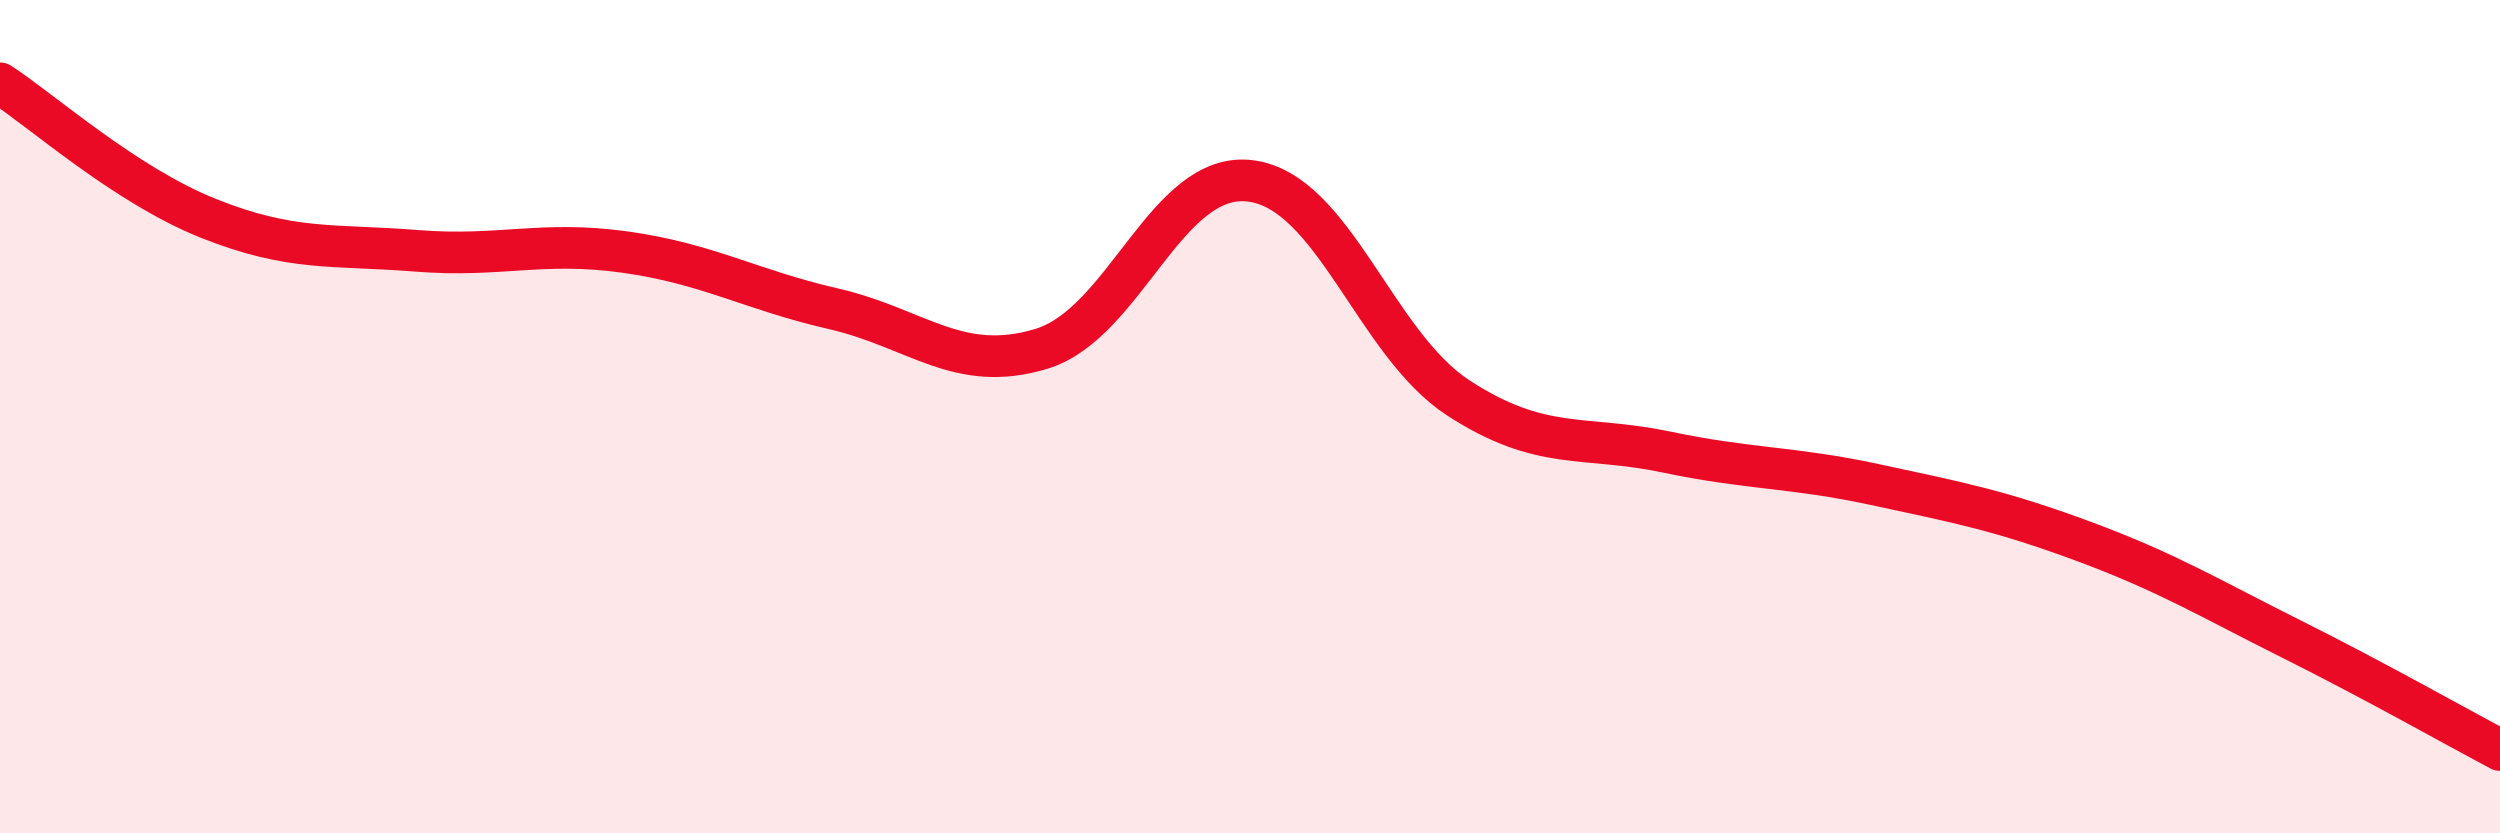
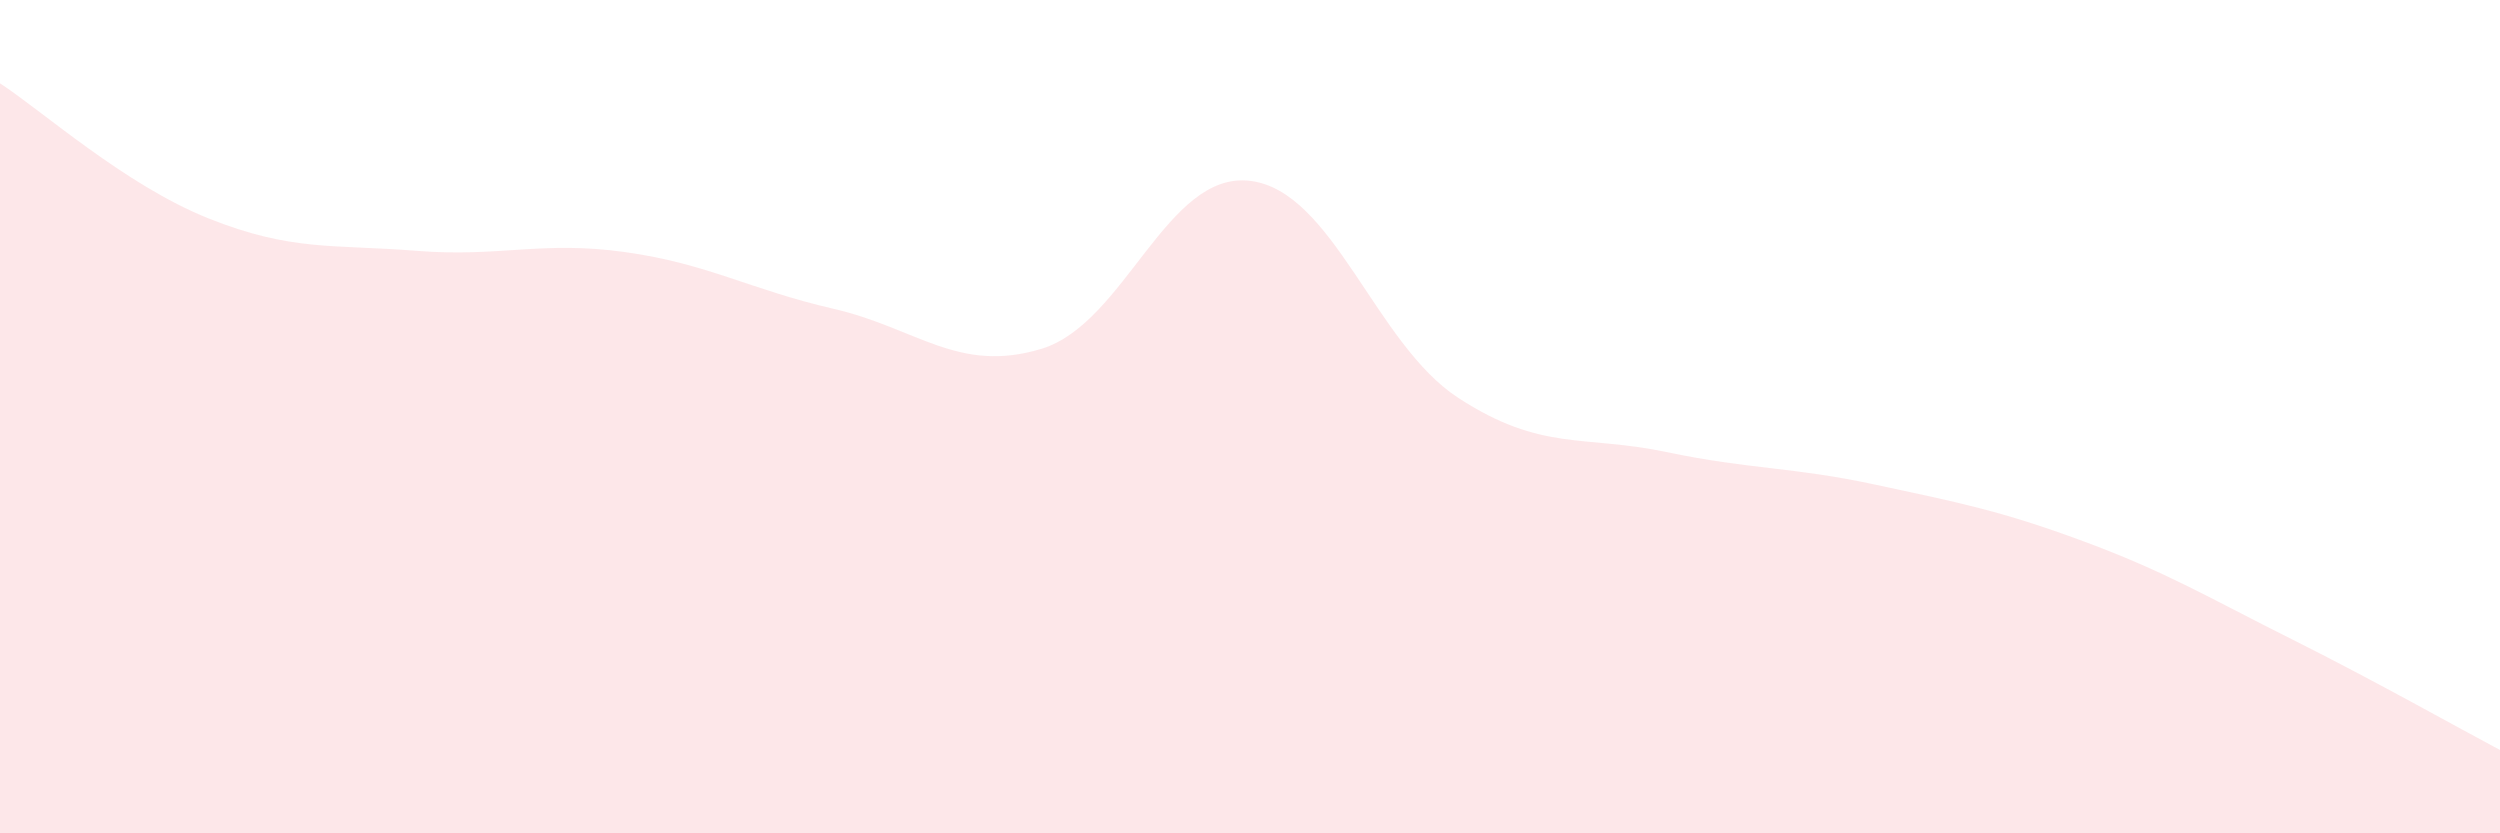
<svg xmlns="http://www.w3.org/2000/svg" width="60" height="20" viewBox="0 0 60 20">
  <path d="M 0,2 C 1,2.65 3,4.44 5,5.24 C 7,6.04 8,5.86 10,6.02 C 12,6.18 13,5.77 15,6.05 C 17,6.33 18,6.95 20,7.41 C 22,7.87 23,8.98 25,8.37 C 27,7.76 28,4.1 30,4.34 C 32,4.58 33,8.25 35,9.55 C 37,10.85 38,10.43 40,10.85 C 42,11.27 43,11.2 45,11.63 C 47,12.06 48,12.25 50,12.99 C 52,13.73 53,14.34 55,15.34 C 57,16.34 59,17.47 60,18L60 20L0 20Z" fill="#EB0A25" opacity="0.1" stroke-linecap="round" stroke-linejoin="round" />
-   <path d="M 0,2 C 1,2.65 3,4.44 5,5.24 C 7,6.04 8,5.86 10,6.02 C 12,6.18 13,5.77 15,6.05 C 17,6.33 18,6.95 20,7.41 C 22,7.87 23,8.98 25,8.37 C 27,7.76 28,4.1 30,4.34 C 32,4.58 33,8.25 35,9.55 C 37,10.85 38,10.43 40,10.85 C 42,11.27 43,11.2 45,11.63 C 47,12.06 48,12.25 50,12.99 C 52,13.73 53,14.34 55,15.34 C 57,16.34 59,17.47 60,18" stroke="#EB0A25" stroke-width="1" fill="none" stroke-linecap="round" stroke-linejoin="round" />
</svg>